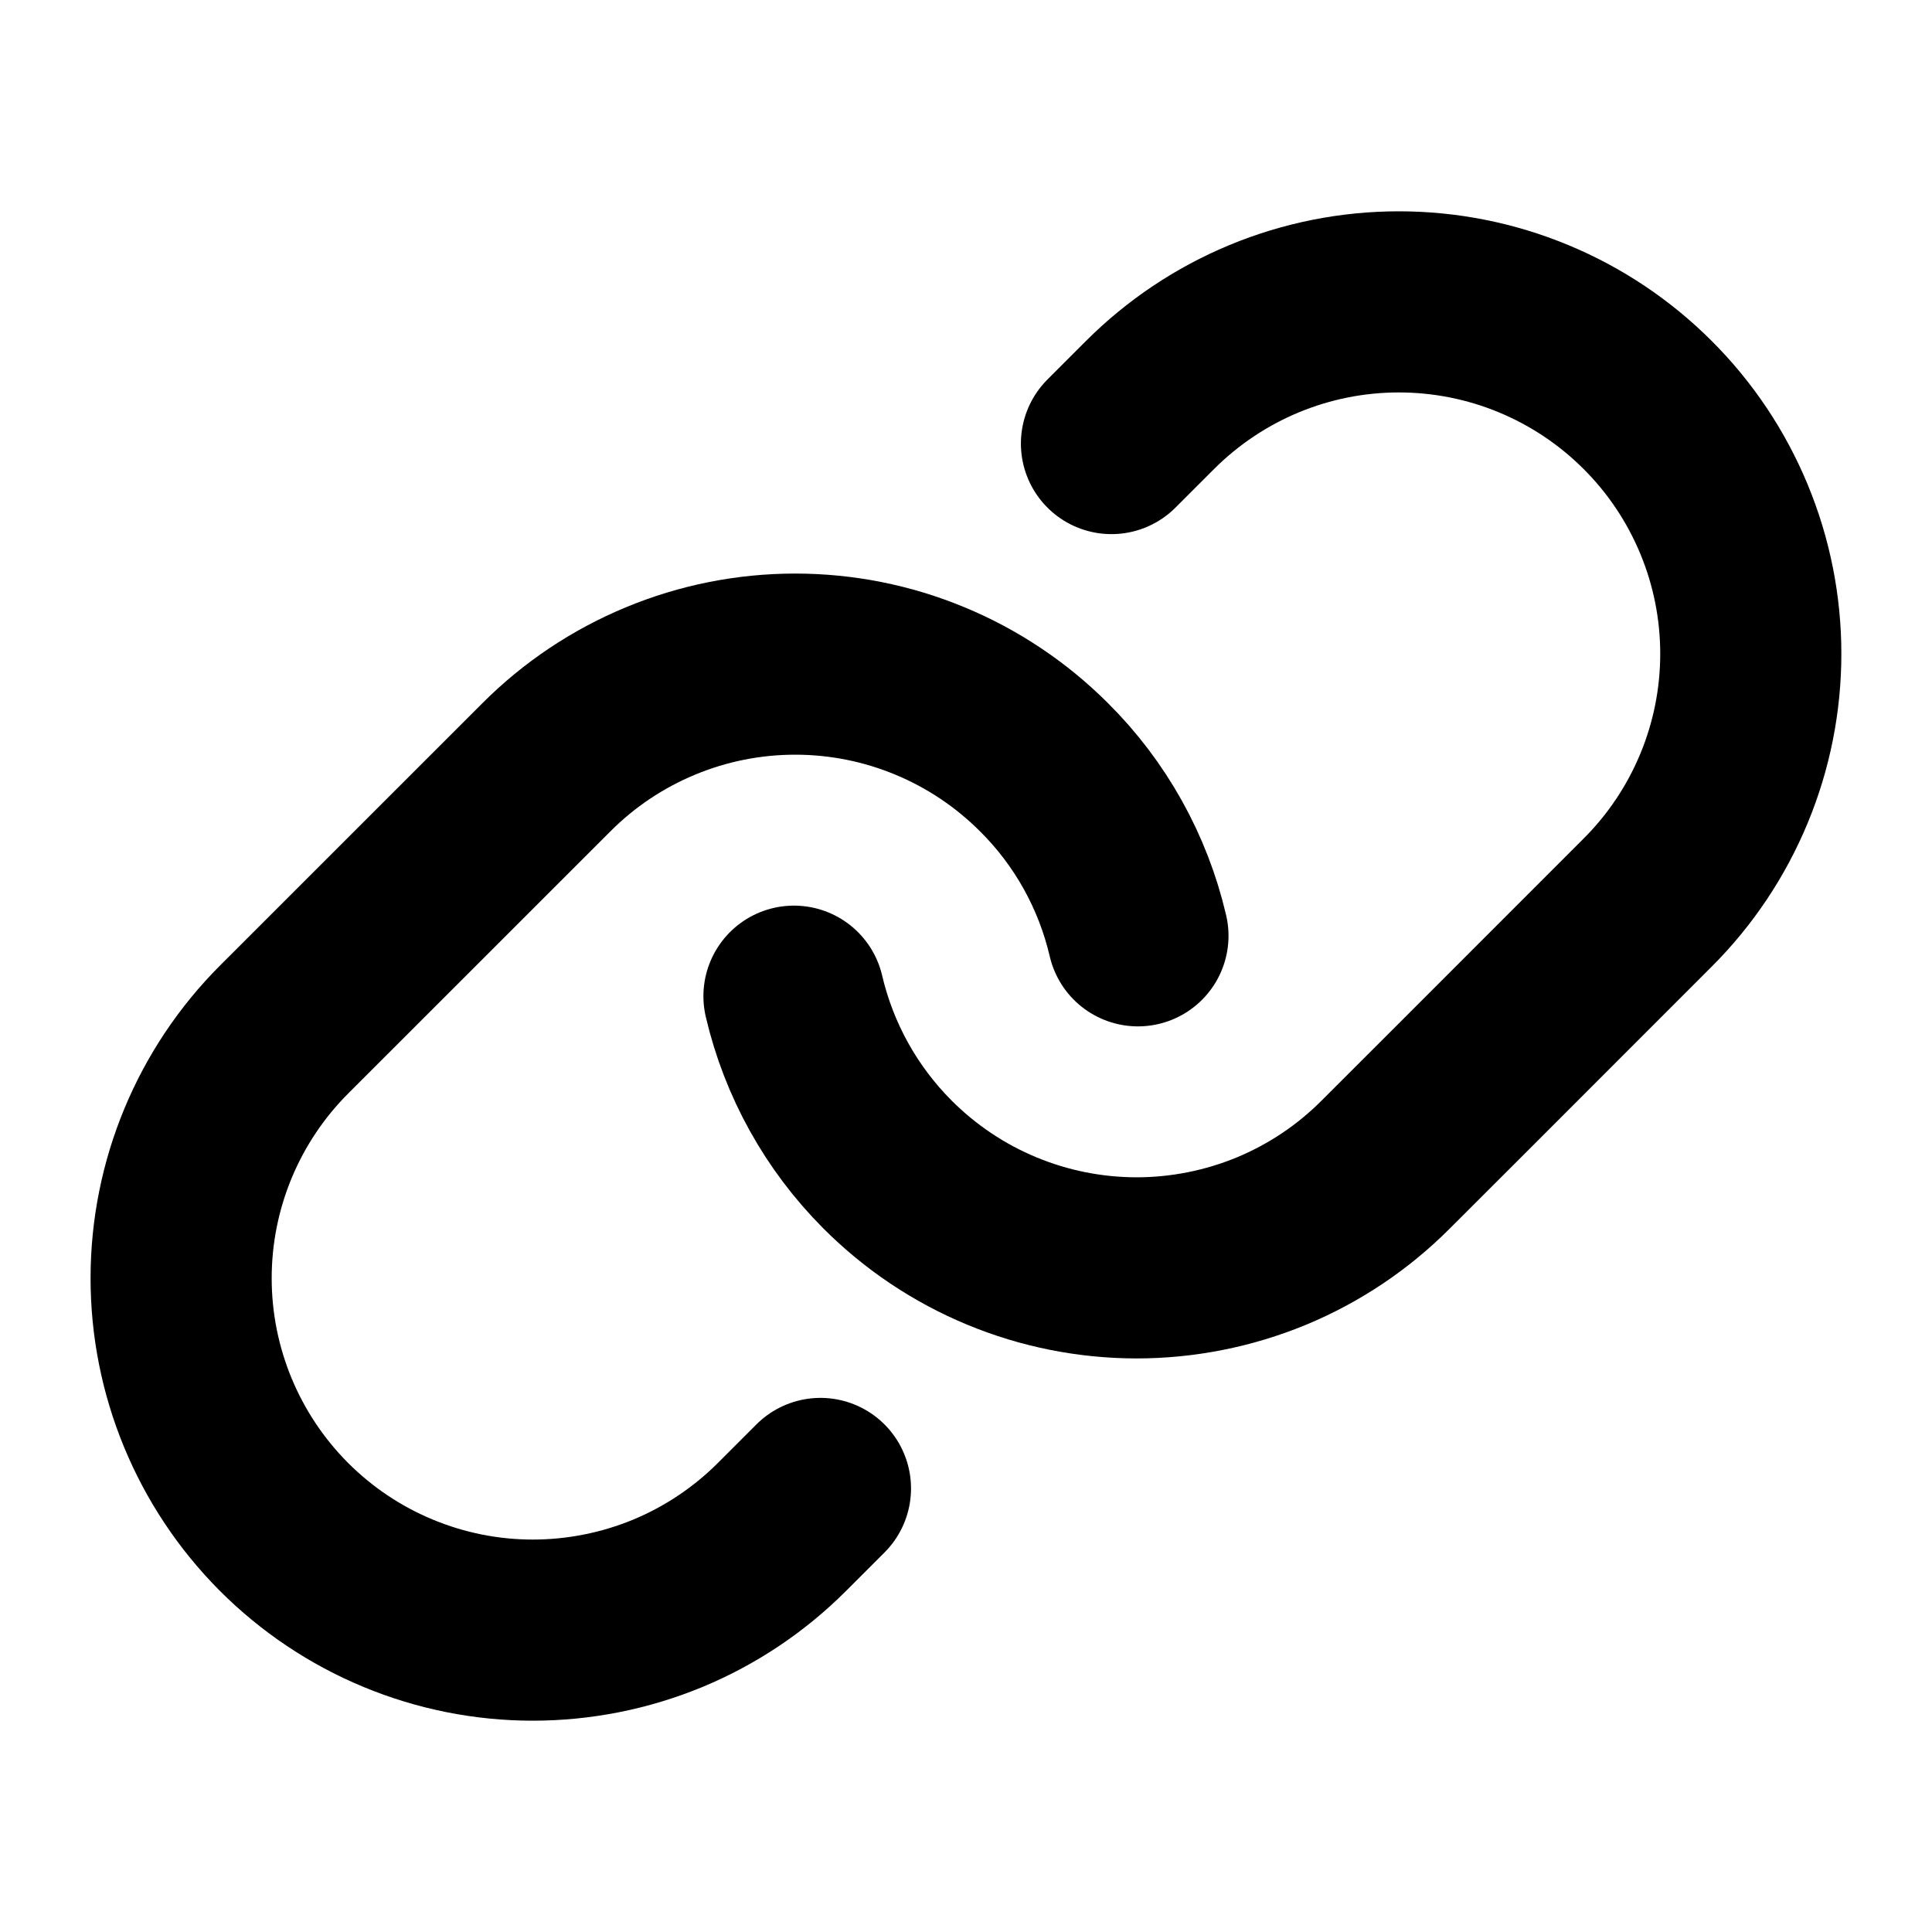
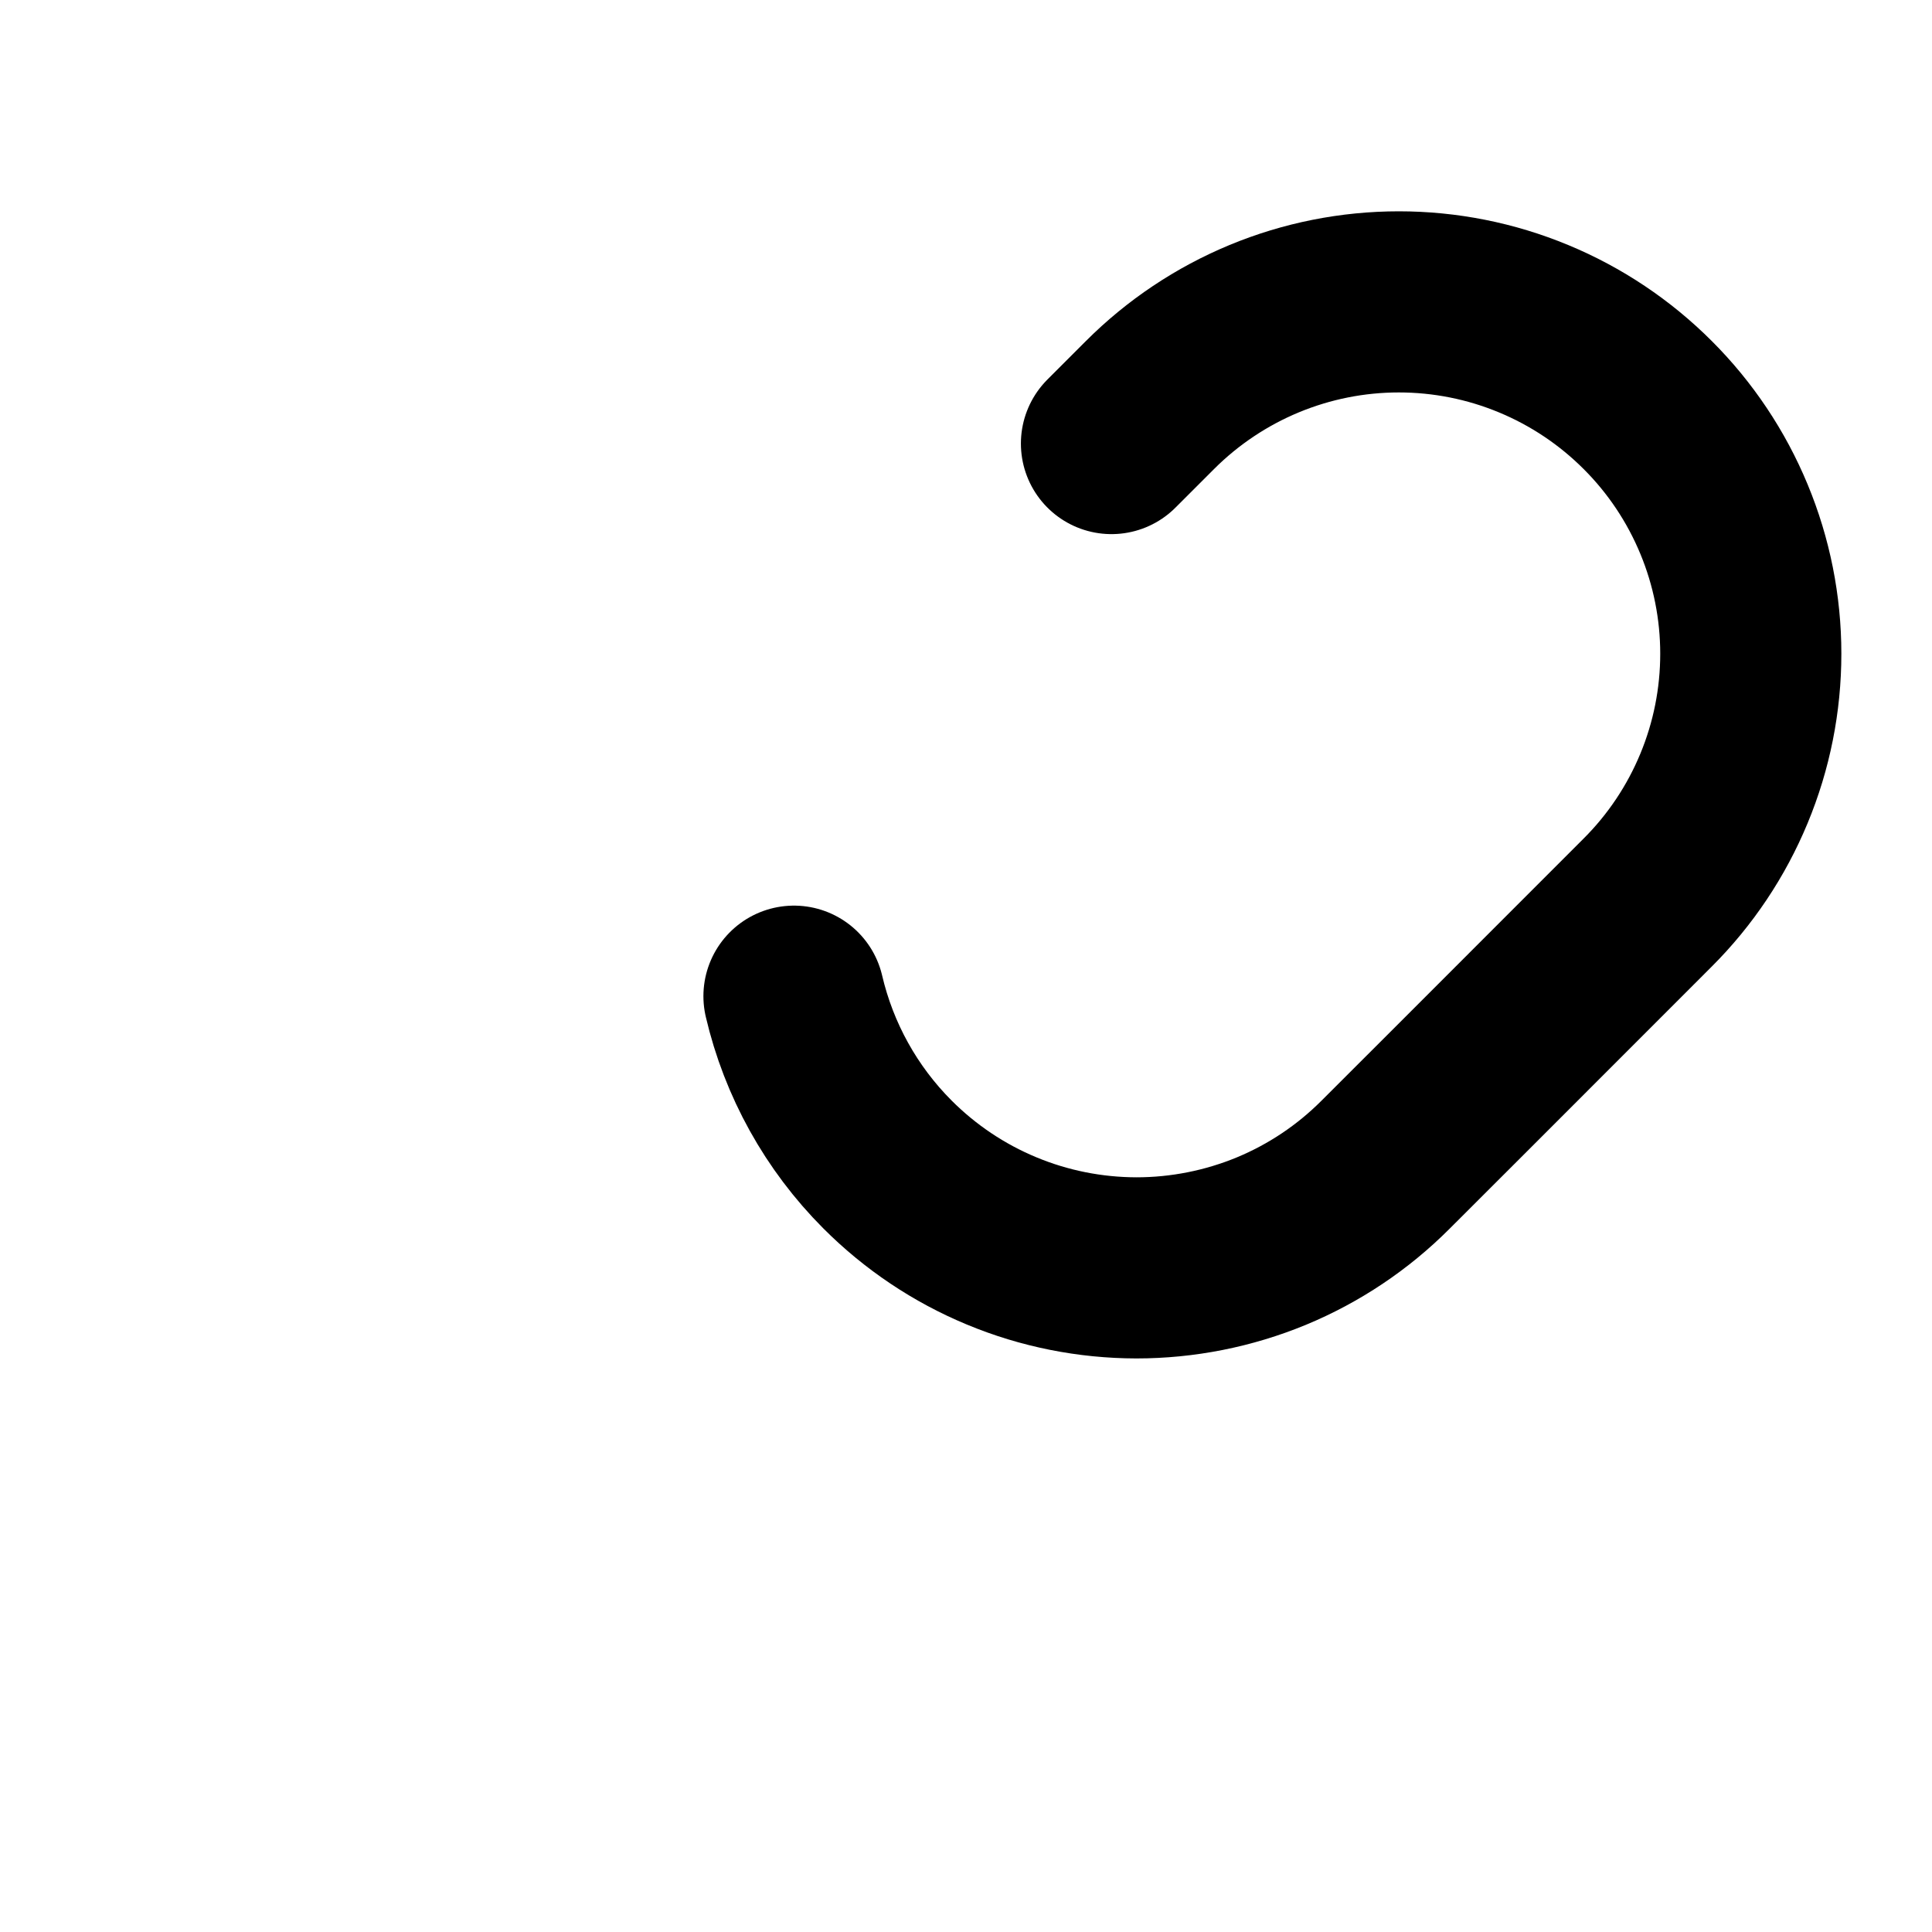
<svg xmlns="http://www.w3.org/2000/svg" width="24" height="24" viewBox="0 0 24 24" fill="none">
  <g clip-path="url(#clip0_43_1121)">
-     <path d="M10.192 18.49L9.713 18.969C9.306 19.376 8.824 19.698 8.293 19.918C7.762 20.137 7.192 20.25 6.618 20.25C6.043 20.25 5.474 20.136 4.943 19.915C4.413 19.695 3.931 19.372 3.525 18.965C2.708 18.144 2.249 17.033 2.25 15.875C2.251 14.717 2.712 13.606 3.531 12.787L6.788 9.531C7.193 9.125 7.675 8.803 8.206 8.583C8.736 8.363 9.304 8.25 9.878 8.25C10.453 8.25 11.021 8.363 11.551 8.583C12.082 8.803 12.563 9.125 12.969 9.531C13.547 10.105 13.951 10.831 14.136 11.625" stroke="black" stroke-width="2.25" stroke-linecap="round" stroke-linejoin="round" />
    <path d="M13.807 5.51L14.286 5.031C14.692 4.625 15.174 4.303 15.704 4.083C16.235 3.863 16.803 3.75 17.377 3.75C17.951 3.75 18.52 3.863 19.05 4.083C19.581 4.303 20.062 4.625 20.468 5.031C20.874 5.436 21.196 5.918 21.416 6.449C21.636 6.979 21.749 7.547 21.749 8.121C21.749 8.696 21.636 9.264 21.416 9.794C21.196 10.325 20.874 10.807 20.468 11.212L18.181 13.5L17.211 14.469C16.805 14.876 16.323 15.198 15.792 15.418C15.261 15.637 14.691 15.75 14.117 15.75C13.542 15.749 12.973 15.636 12.442 15.415C11.912 15.195 11.43 14.872 11.024 14.465C10.45 13.89 10.048 13.166 9.863 12.375" stroke="black" stroke-width="2.25" stroke-linecap="round" stroke-linejoin="round" />
  </g>
  <defs>
    <clipPath id="clip0_43_1121">
      <rect width="24" height="24" fill="white" />
    </clipPath>
  </defs>
</svg>